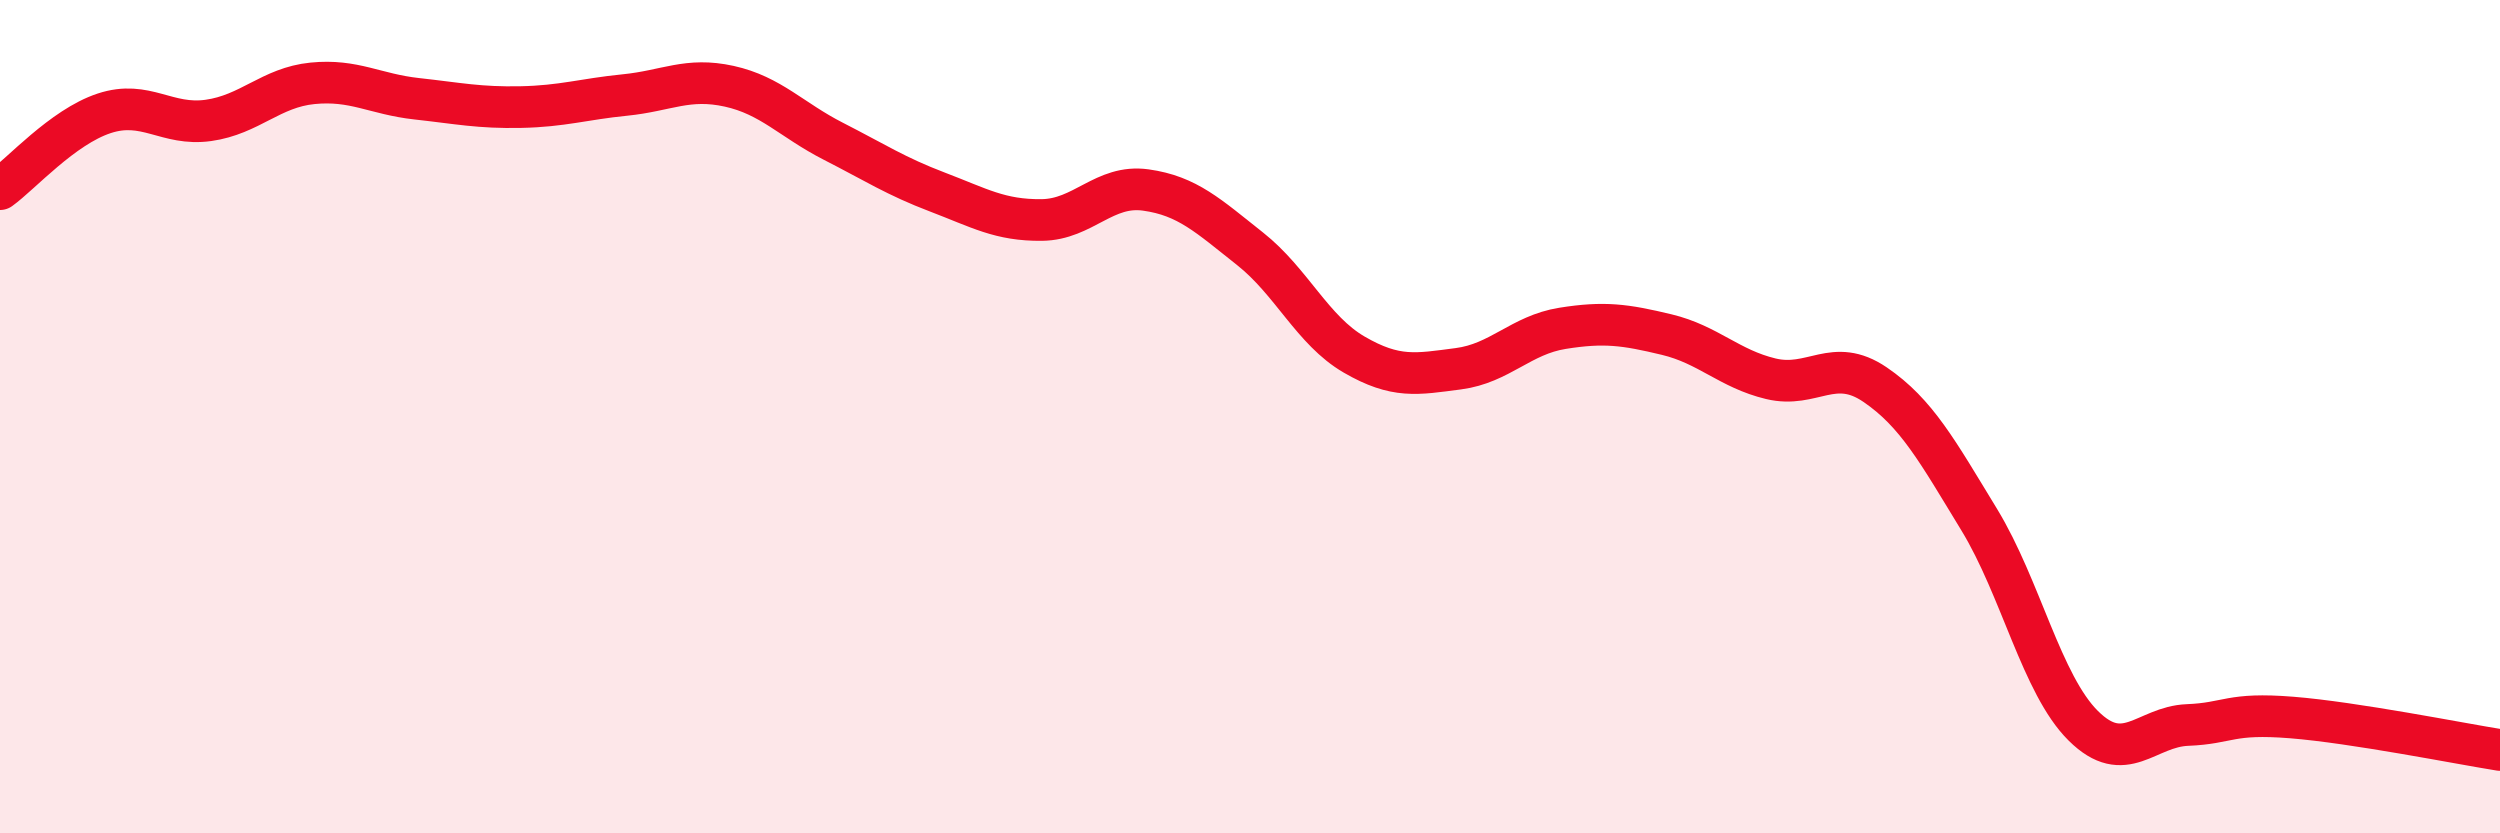
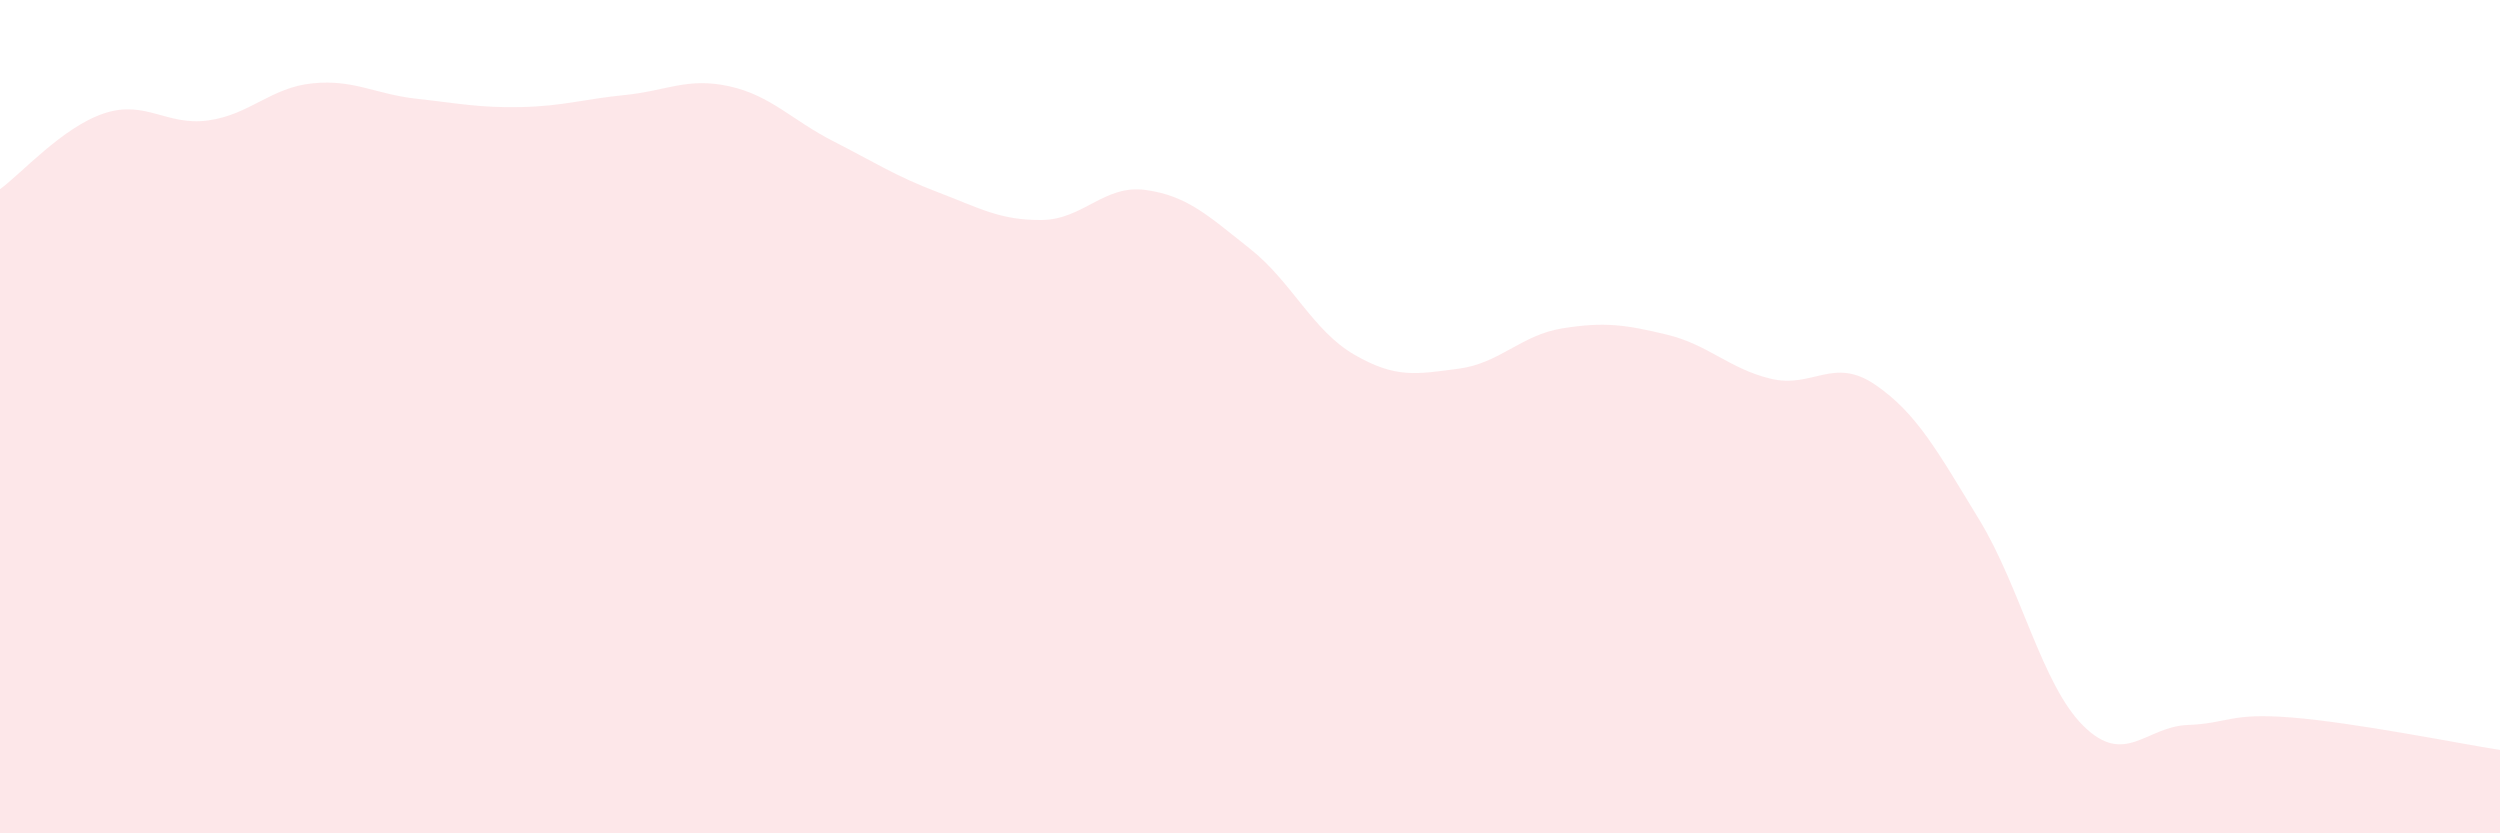
<svg xmlns="http://www.w3.org/2000/svg" width="60" height="20" viewBox="0 0 60 20">
  <path d="M 0,4.54 C 0.5,4.18 1.5,3.05 2.5,2.72 C 3.5,2.39 4,3.03 5,2.89 C 6,2.75 6.5,2.1 7.5,2 C 8.5,1.9 9,2.26 10,2.37 C 11,2.48 11.5,2.59 12.5,2.57 C 13.5,2.55 14,2.38 15,2.28 C 16,2.18 16.5,1.85 17.5,2.07 C 18.5,2.29 19,2.88 20,3.39 C 21,3.9 21.5,4.23 22.5,4.61 C 23.5,4.99 24,5.29 25,5.28 C 26,5.27 26.5,4.42 27.5,4.56 C 28.5,4.7 29,5.18 30,5.97 C 31,6.76 31.5,7.93 32.5,8.51 C 33.5,9.09 34,8.98 35,8.85 C 36,8.72 36.5,8.04 37.5,7.88 C 38.5,7.72 39,7.79 40,8.03 C 41,8.27 41.5,8.85 42.5,9.09 C 43.5,9.33 44,8.55 45,9.23 C 46,9.91 46.5,10.83 47.5,12.47 C 48.5,14.11 49,16.43 50,17.42 C 51,18.41 51.5,17.44 52.5,17.4 C 53.5,17.36 53.5,17.1 55,17.22 C 56.5,17.34 59,17.84 60,18L60 20L0 20Z" fill="#EB0A25" opacity="0.1" stroke-linecap="round" stroke-linejoin="round" />
-   <path d="M 0,4.54 C 0.5,4.18 1.5,3.05 2.5,2.72 C 3.5,2.39 4,3.03 5,2.89 C 6,2.75 6.5,2.1 7.5,2 C 8.5,1.9 9,2.26 10,2.37 C 11,2.48 11.5,2.59 12.5,2.57 C 13.5,2.55 14,2.38 15,2.28 C 16,2.18 16.5,1.85 17.5,2.07 C 18.5,2.29 19,2.88 20,3.39 C 21,3.9 21.5,4.23 22.5,4.61 C 23.5,4.99 24,5.29 25,5.28 C 26,5.27 26.5,4.42 27.5,4.56 C 28.5,4.7 29,5.18 30,5.97 C 31,6.76 31.5,7.93 32.5,8.51 C 33.5,9.09 34,8.98 35,8.85 C 36,8.72 36.5,8.04 37.5,7.88 C 38.5,7.72 39,7.79 40,8.03 C 41,8.27 41.5,8.85 42.5,9.09 C 43.5,9.33 44,8.55 45,9.23 C 46,9.91 46.5,10.83 47.5,12.47 C 48.5,14.11 49,16.43 50,17.42 C 51,18.41 51.5,17.44 52.5,17.4 C 53.5,17.36 53.5,17.1 55,17.22 C 56.5,17.34 59,17.84 60,18" stroke="#EB0A25" stroke-width="1" fill="none" stroke-linecap="round" stroke-linejoin="round" />
</svg>